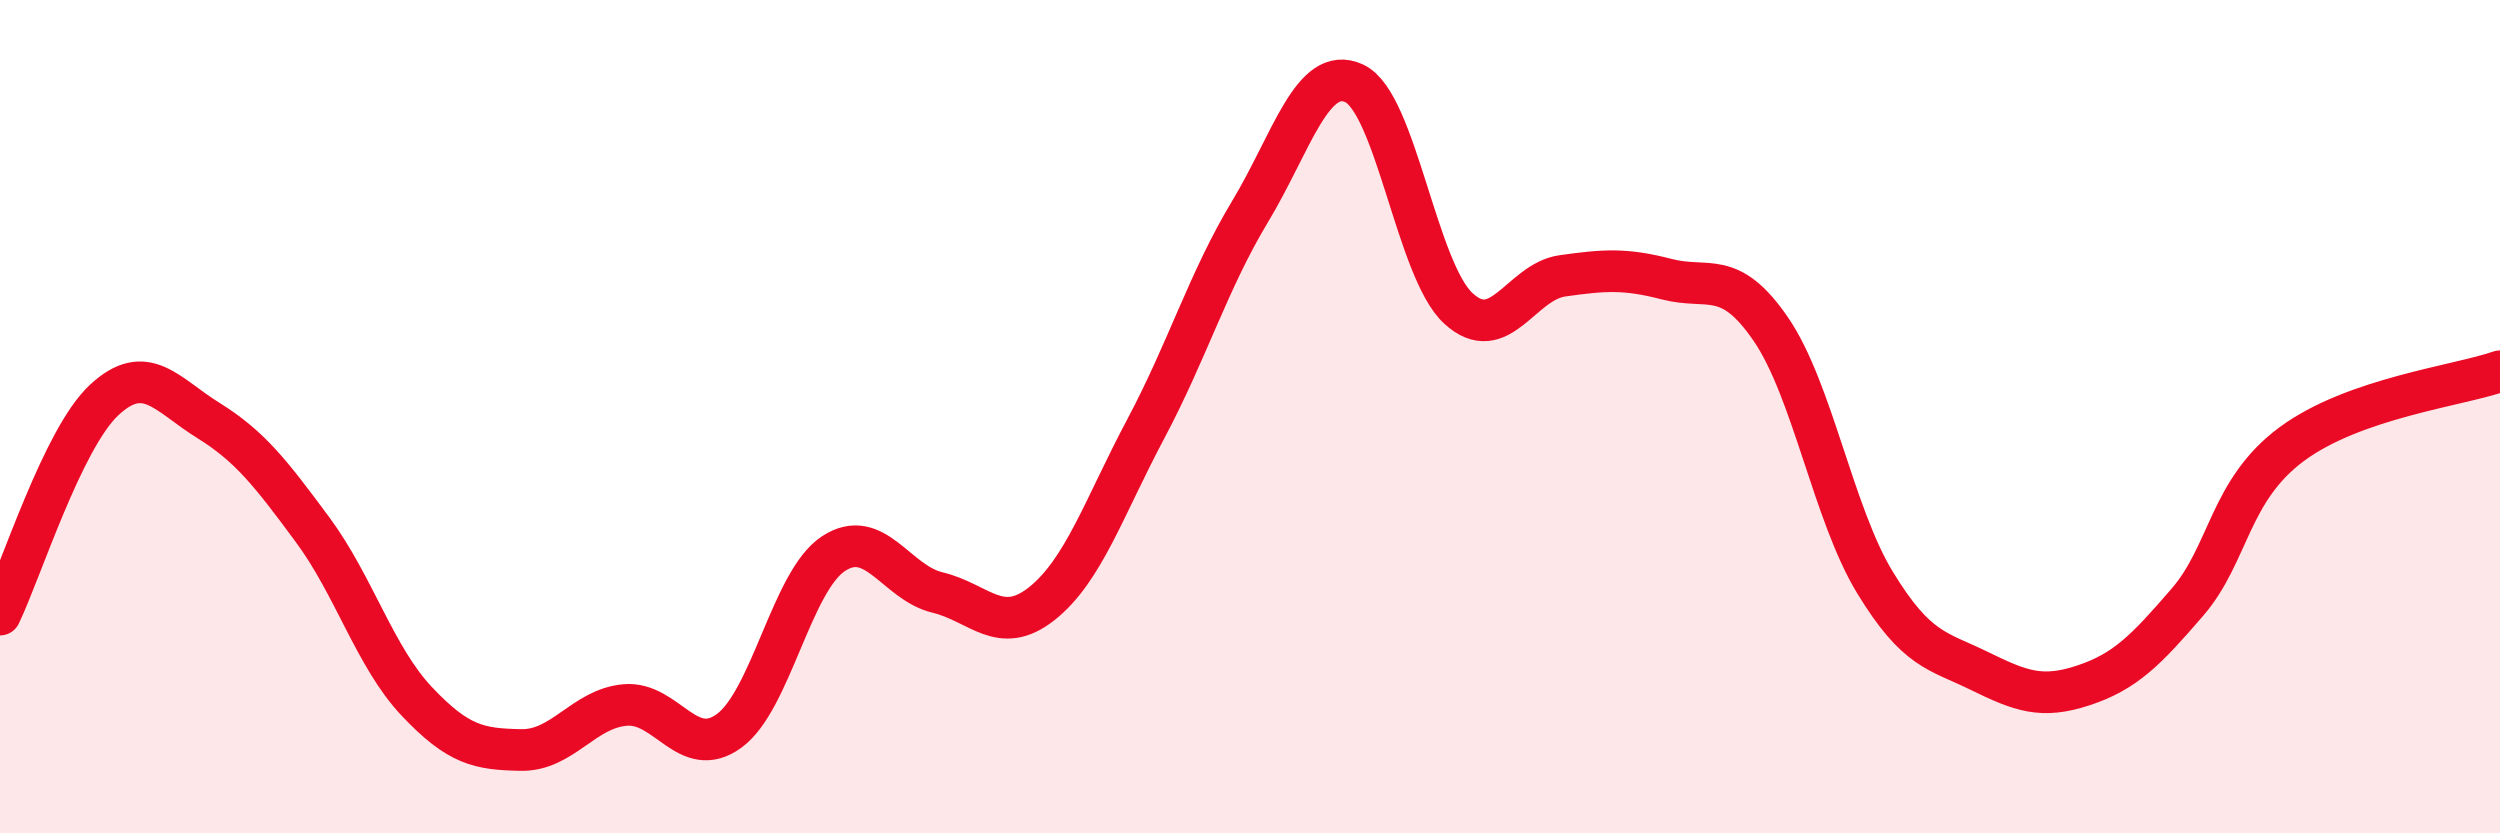
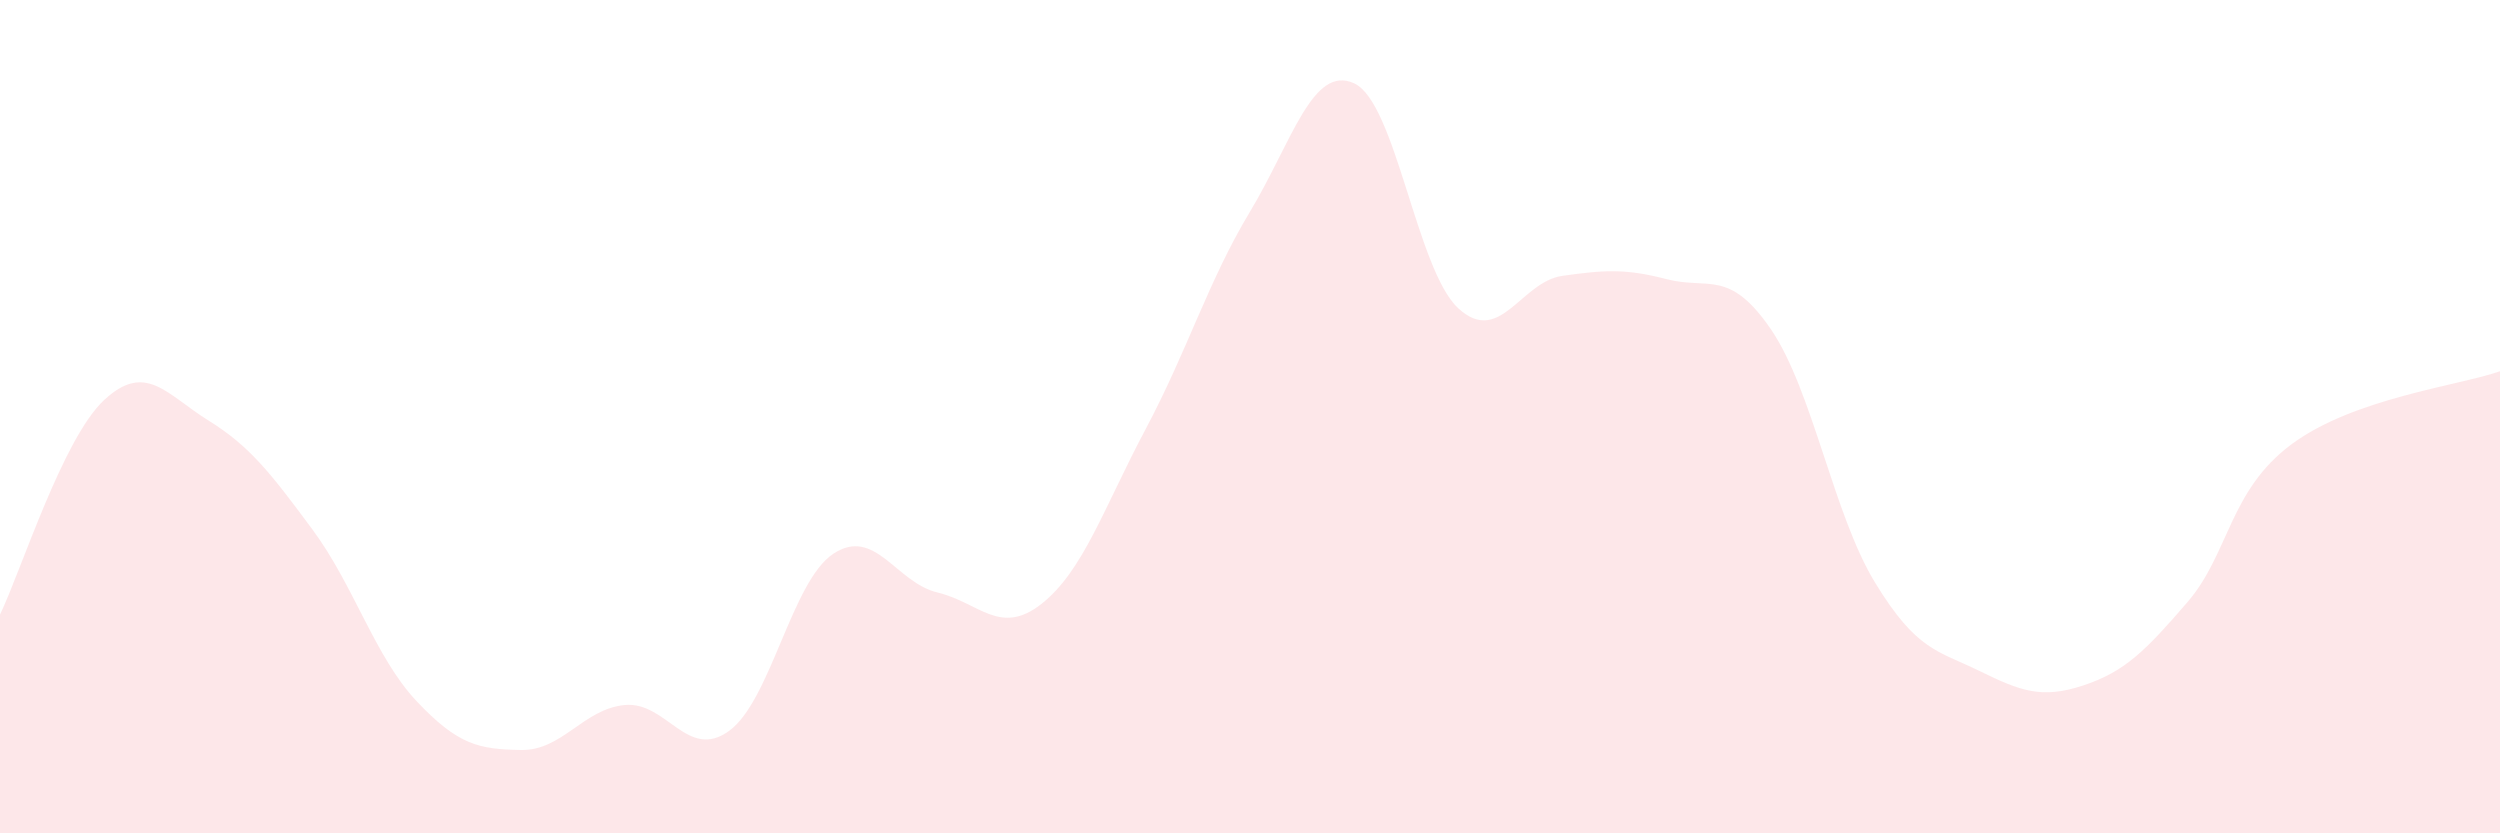
<svg xmlns="http://www.w3.org/2000/svg" width="60" height="20" viewBox="0 0 60 20">
  <path d="M 0,14.75 C 0.5,13.72 1.5,10.53 2.5,9.6 C 3.5,8.67 4,9.47 5,10.09 C 6,10.71 6.5,11.36 7.5,12.71 C 8.5,14.06 9,15.77 10,16.83 C 11,17.89 11.5,17.98 12.5,18 C 13.5,18.02 14,17.01 15,16.92 C 16,16.83 16.5,18.27 17.5,17.54 C 18.5,16.81 19,13.95 20,13.29 C 21,12.63 21.5,13.98 22.5,14.22 C 23.5,14.46 24,15.28 25,14.49 C 26,13.7 26.5,12.17 27.5,10.29 C 28.5,8.41 29,6.74 30,5.08 C 31,3.42 31.5,1.54 32.5,2 C 33.5,2.46 34,6.48 35,7.4 C 36,8.32 36.5,6.76 37.5,6.62 C 38.5,6.48 39,6.44 40,6.7 C 41,6.96 41.5,6.44 42.5,7.9 C 43.5,9.36 44,12.34 45,13.98 C 46,15.62 46.5,15.61 47.5,16.1 C 48.5,16.59 49,16.78 50,16.45 C 51,16.12 51.5,15.61 52.5,14.45 C 53.5,13.29 53.5,11.77 55,10.66 C 56.5,9.55 59,9.26 60,8.91L60 20L0 20Z" fill="#EB0A25" opacity="0.1" stroke-linecap="round" stroke-linejoin="round" />
-   <path d="M 0,14.75 C 0.5,13.72 1.5,10.53 2.5,9.6 C 3.5,8.67 4,9.47 5,10.09 C 6,10.71 6.5,11.36 7.5,12.71 C 8.5,14.06 9,15.77 10,16.83 C 11,17.89 11.5,17.98 12.5,18 C 13.5,18.02 14,17.01 15,16.92 C 16,16.83 16.5,18.27 17.5,17.54 C 18.5,16.81 19,13.95 20,13.29 C 21,12.63 21.5,13.98 22.5,14.22 C 23.5,14.46 24,15.28 25,14.49 C 26,13.7 26.5,12.17 27.5,10.29 C 28.5,8.41 29,6.74 30,5.08 C 31,3.42 31.5,1.54 32.5,2 C 33.5,2.46 34,6.48 35,7.4 C 36,8.32 36.5,6.76 37.5,6.62 C 38.5,6.48 39,6.44 40,6.7 C 41,6.96 41.5,6.44 42.5,7.9 C 43.5,9.36 44,12.34 45,13.98 C 46,15.62 46.5,15.61 47.5,16.1 C 48.5,16.59 49,16.78 50,16.45 C 51,16.12 51.5,15.61 52.5,14.45 C 53.5,13.29 53.5,11.77 55,10.66 C 56.5,9.55 59,9.26 60,8.91" stroke="#EB0A25" stroke-width="1" fill="none" stroke-linecap="round" stroke-linejoin="round" />
</svg>